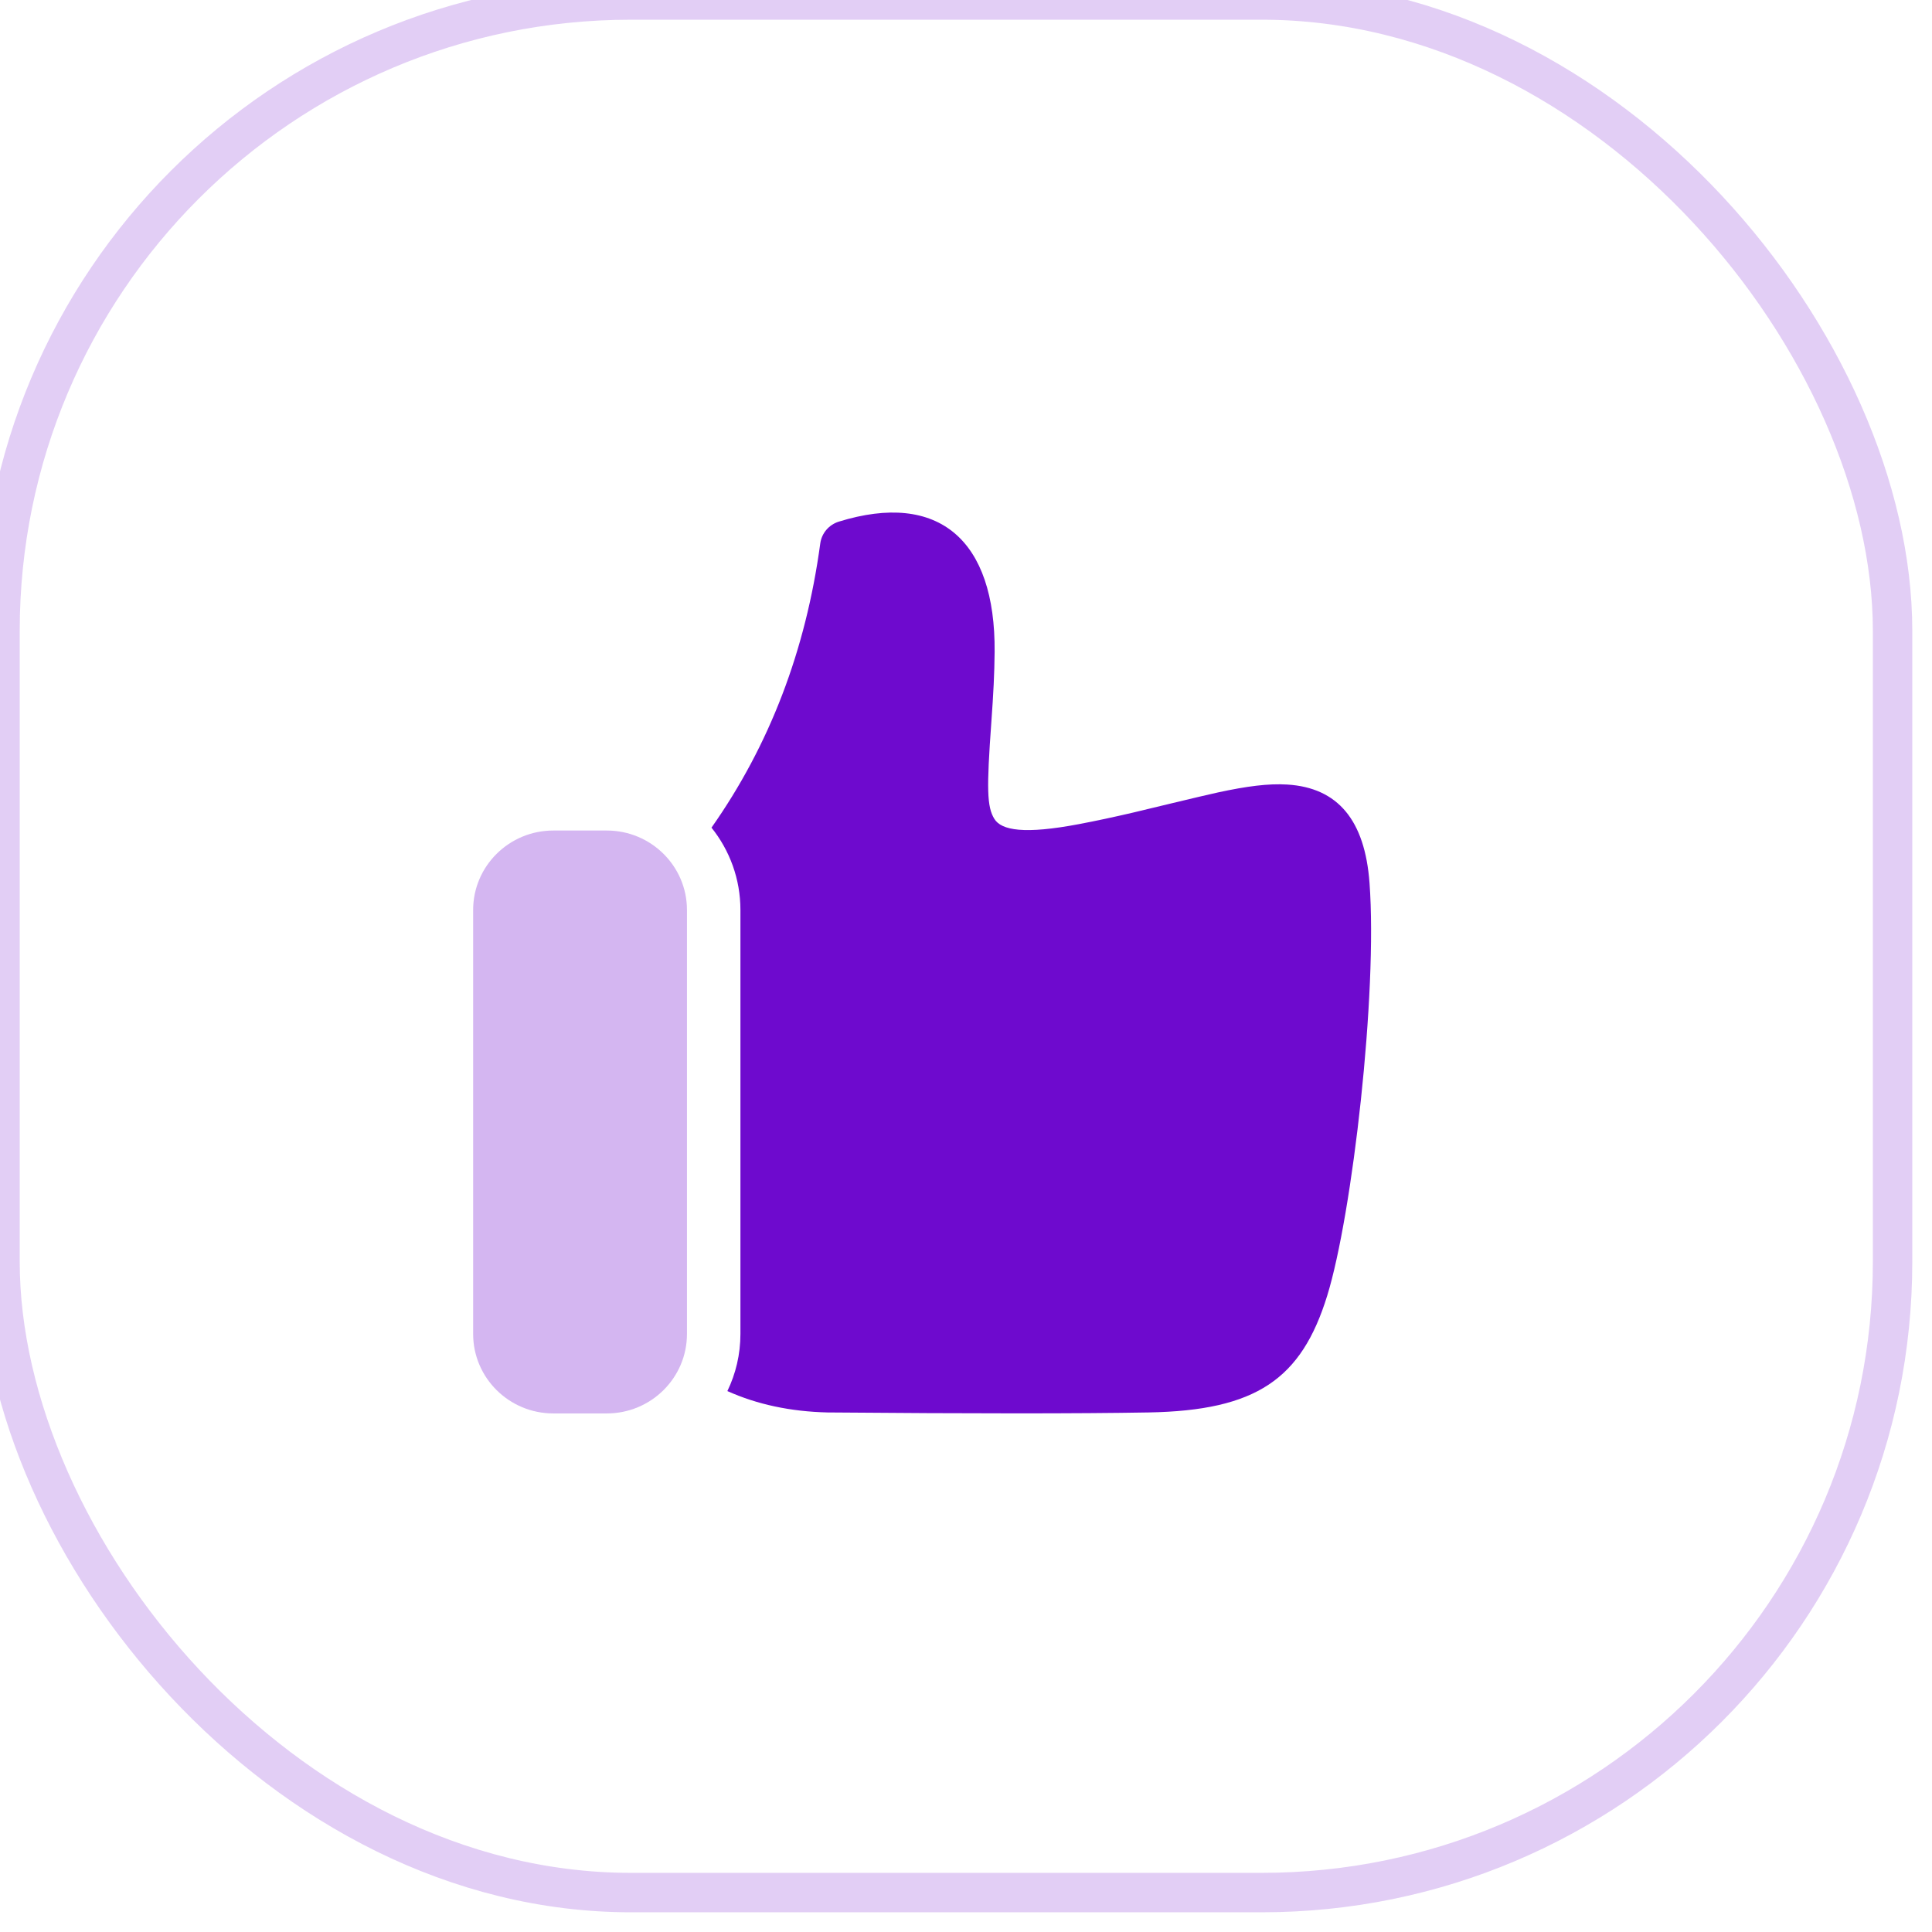
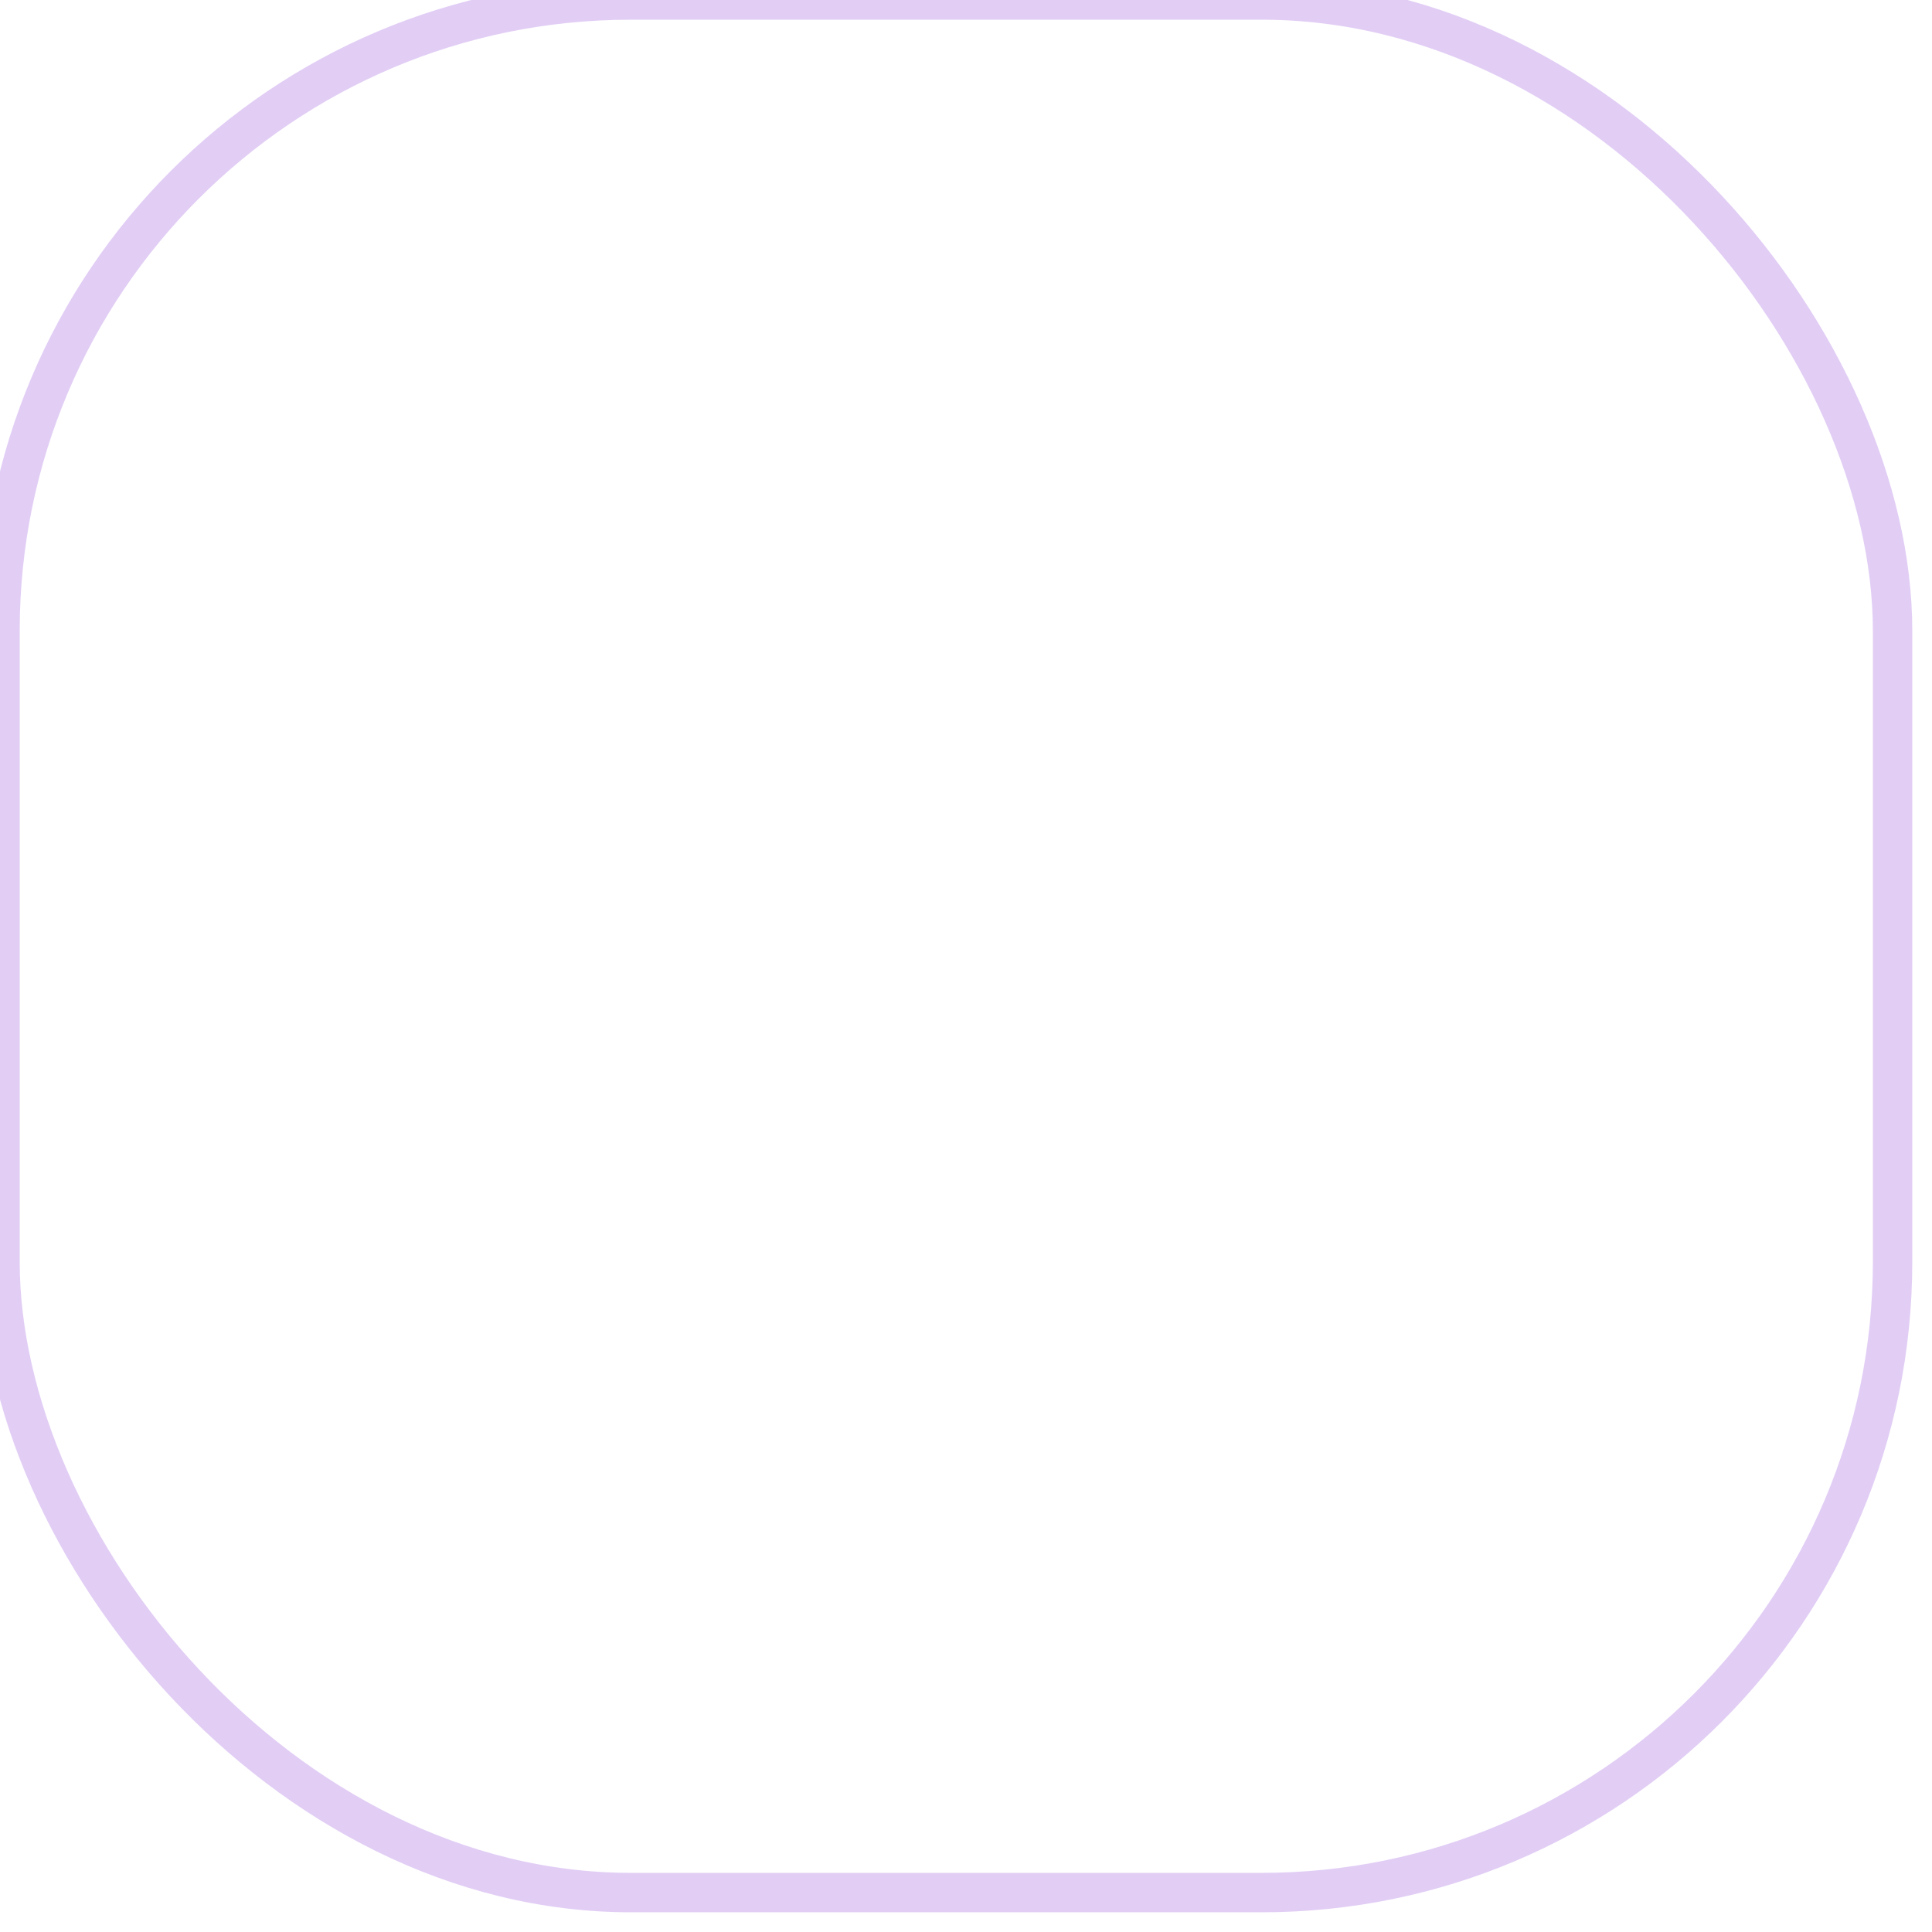
<svg xmlns="http://www.w3.org/2000/svg" width="49" height="49" viewBox="0 0 49 49" fill="none">
  <g opacity="0.2">
    <rect width="48" height="48" rx="16" stroke="#6E0ACE" />
  </g>
-   <path fill-rule="evenodd" clip-rule="evenodd" d="M18.045 20.991C19.517 18.9 20.436 16.5 20.804 13.782C20.839 13.524 21.023 13.308 21.274 13.23C23.809 12.446 25.25 13.693 25.226 16.535C25.221 17.087 25.196 17.577 25.142 18.327C25.021 20.003 25.03 20.46 25.218 20.767C25.398 21.063 25.984 21.164 27.368 20.901C27.805 20.818 28.243 20.724 28.729 20.611C28.943 20.561 30.486 20.185 30.881 20.1C31.633 19.937 32.173 19.869 32.648 19.898C33.934 19.977 34.617 20.805 34.734 22.391C34.942 25.186 34.3 30.798 33.66 32.865C33.006 34.978 31.865 35.775 29.126 35.823C27.365 35.854 24.657 35.854 20.988 35.823C20.052 35.801 19.203 35.62 18.448 35.281C18.66 34.842 18.779 34.351 18.779 33.832V23.08C18.779 22.291 18.505 21.565 18.045 20.991Z" fill="#6E0ACE" />
-   <path opacity="0.3" fill-rule="evenodd" clip-rule="evenodd" d="M14.034 21.064C12.911 21.064 12 21.967 12 23.08V33.832C12 34.945 12.911 35.848 14.034 35.848H15.389C16.513 35.848 17.423 34.945 17.423 33.832V23.08C17.423 21.967 16.513 21.064 15.389 21.064H14.034Z" fill="#6E0ACE" />
</svg>